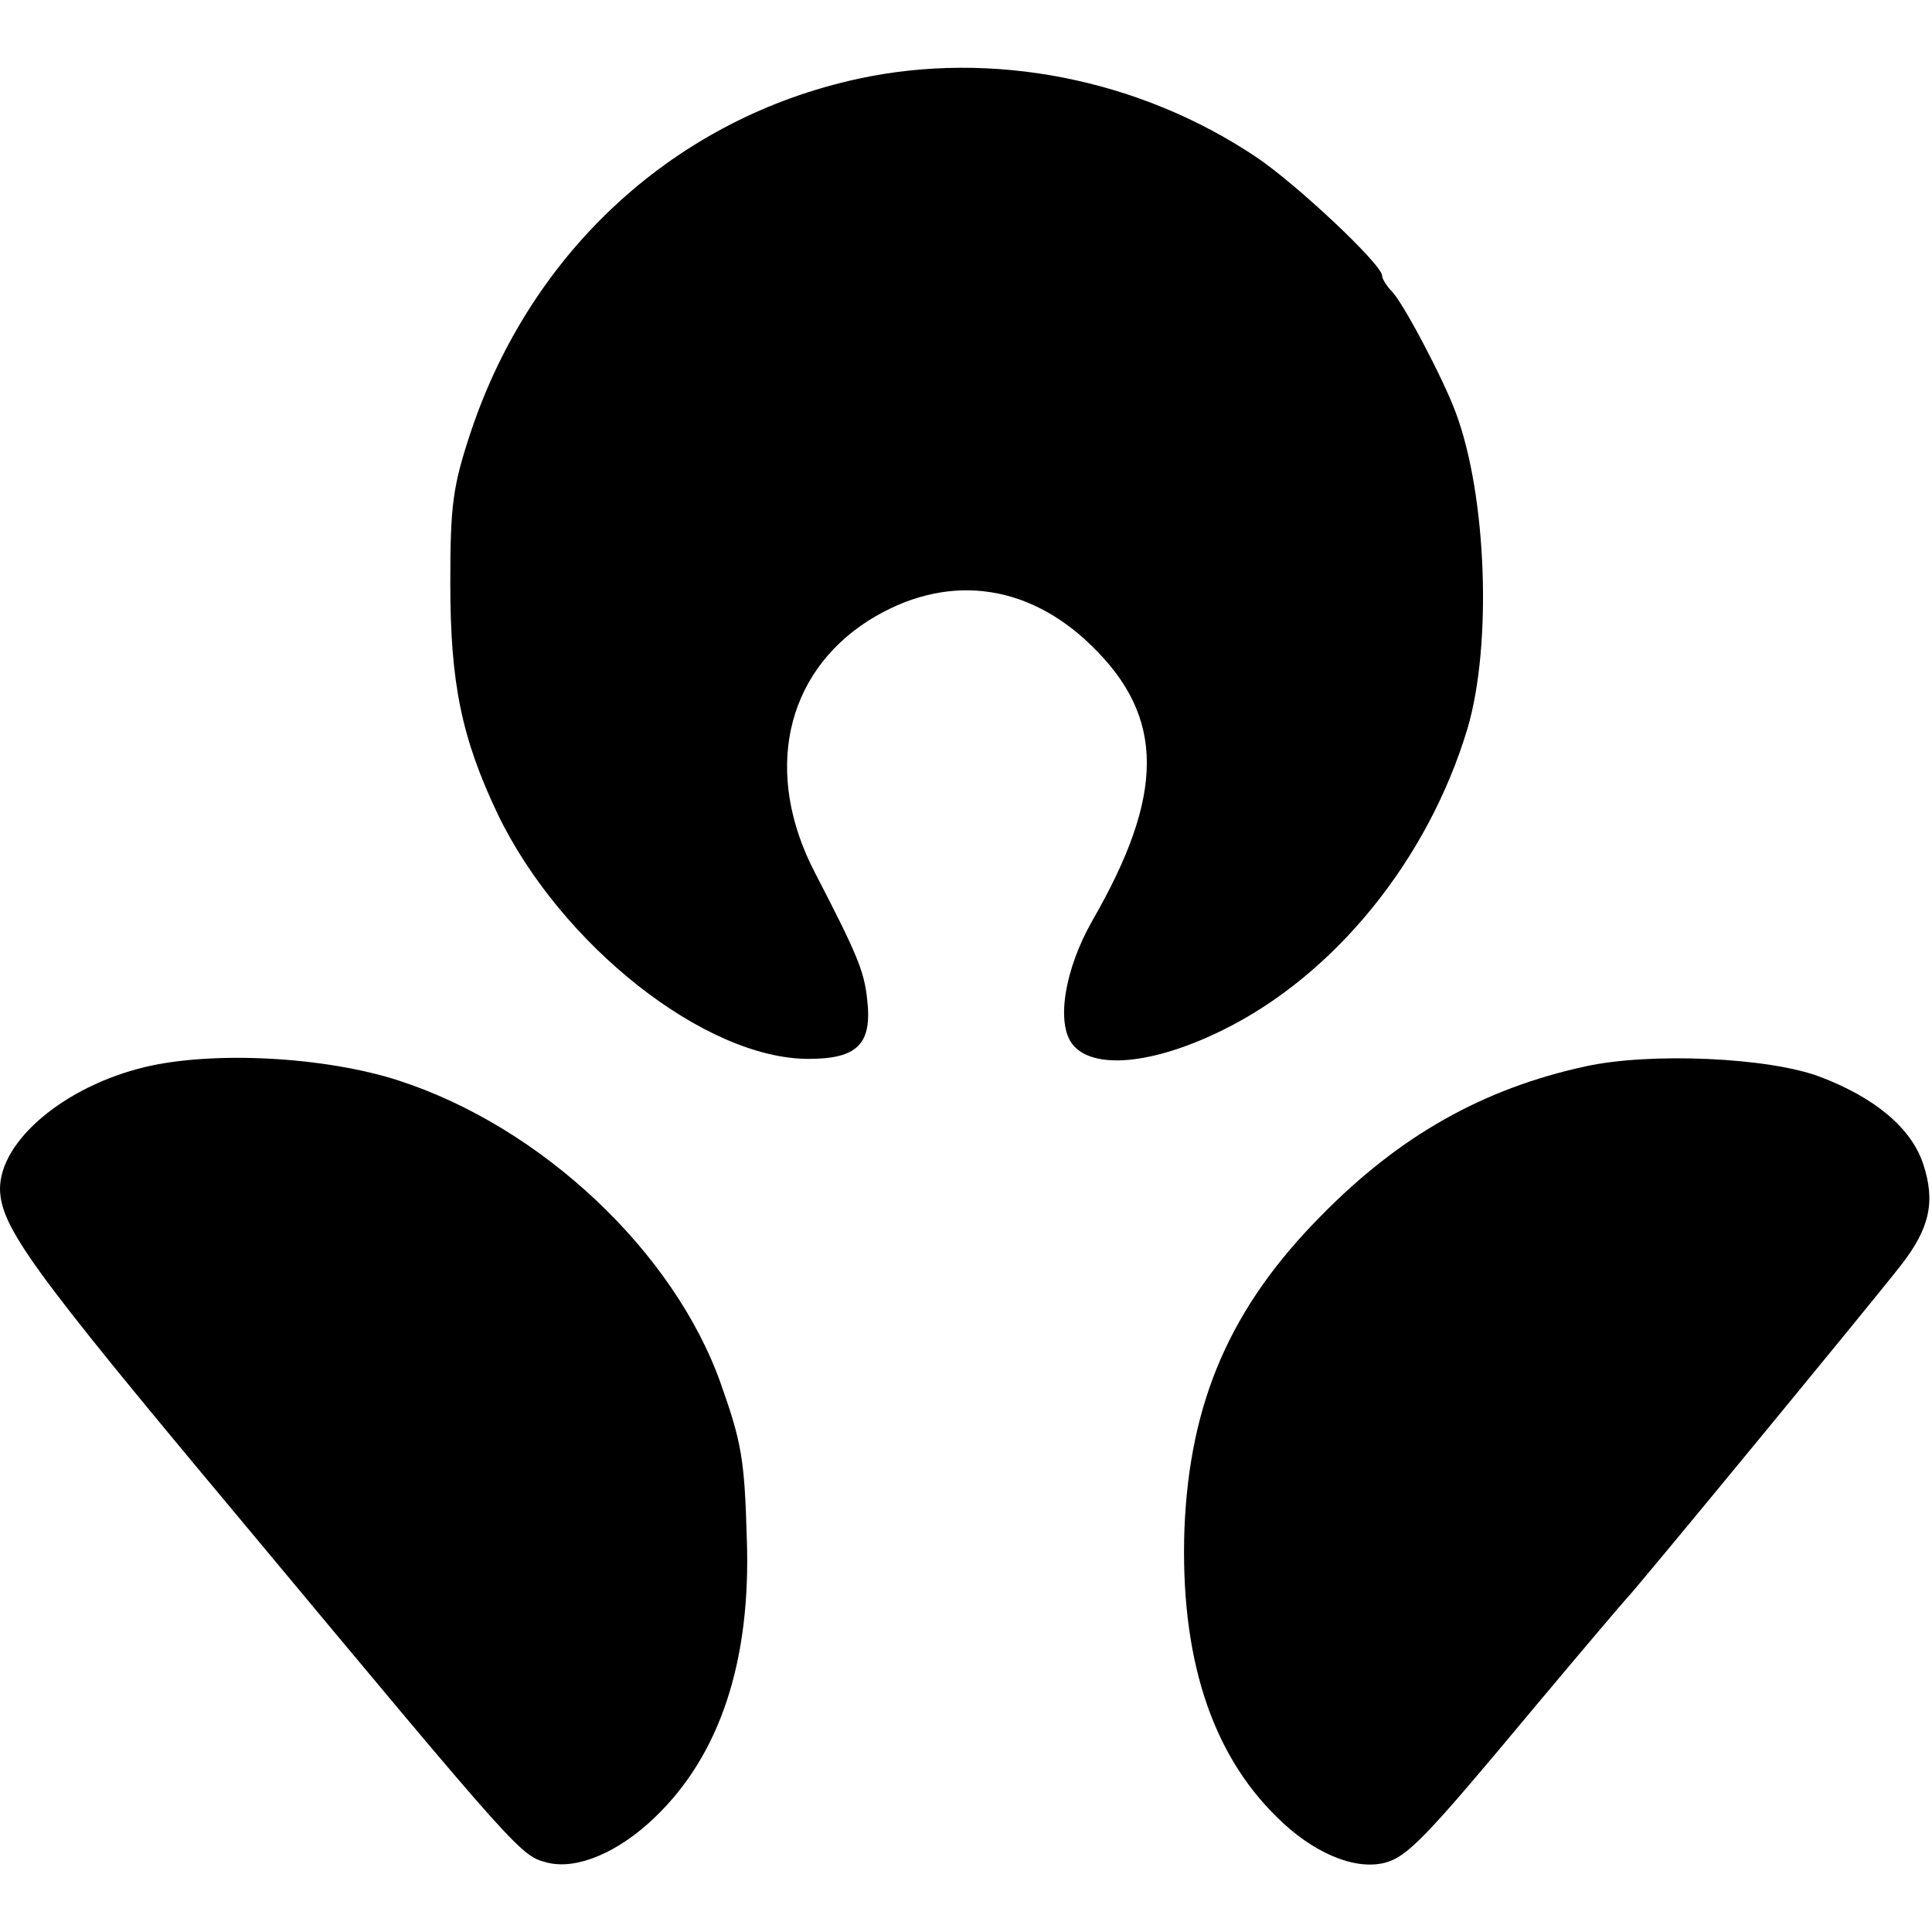
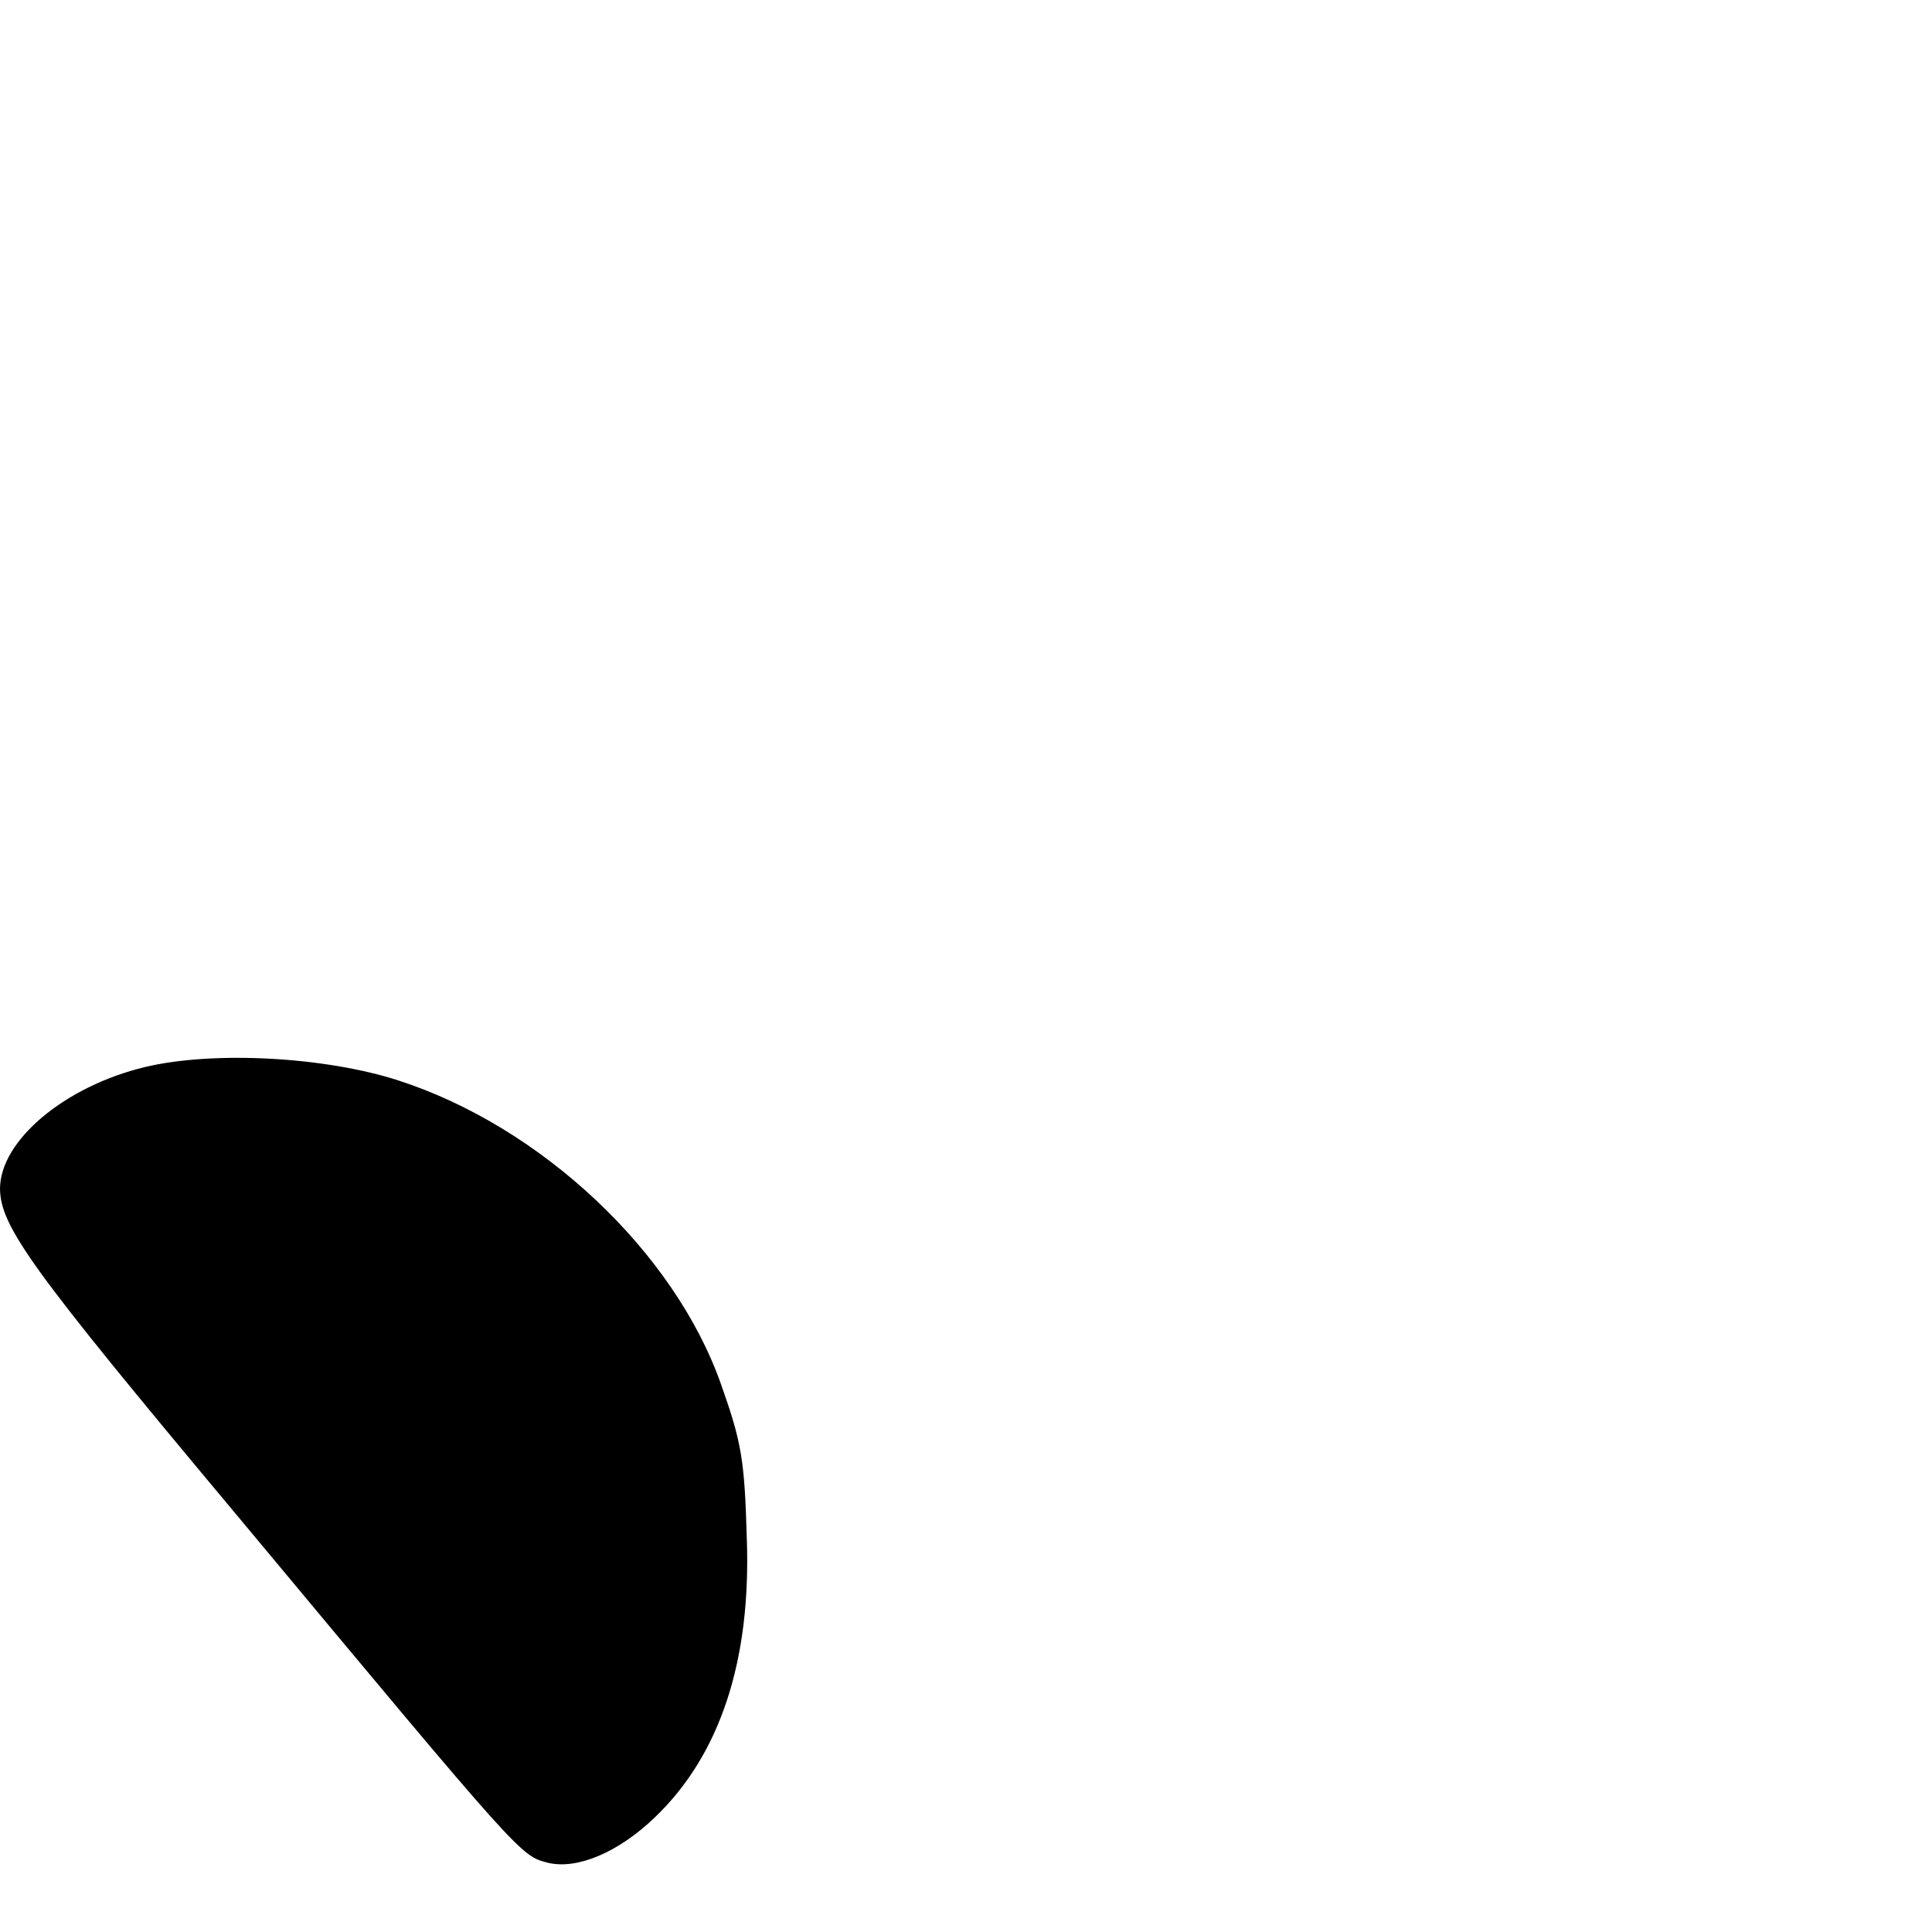
<svg xmlns="http://www.w3.org/2000/svg" version="1.0" width="260pt" height="260pt" viewBox="0 0 260 260" preserveAspectRatio="xMidYMid meet">
  <g transform="translate(0,260) scale(0.1,-0.1)" fill="#000000" stroke="none">
-     <path d="M1155 2494 c-245 -53 -439 -230 -521 -474 -25 -75 -28 -100 -28 -205 0 -134 15 -208 64 -311 85 -176 279 -329 418 -329 66 0 86 20 79 80 -4 38 -13 60 -70 170 -70 134 -41 268 72 340 102 64 212 52 300 -34 99 -96 99 -200 1 -370 -37 -65 -49 -137 -27 -166 27 -35 108 -28 203 19 150 74 276 229 329 406 33 112 26 313 -16 425 -17 46 -71 148 -86 163 -7 7 -13 17 -13 21 0 15 -116 124 -170 160 -157 105 -355 144 -535 105z" />
    <path d="M195 1164 c-108 -26 -195 -99 -195 -164 1 -51 41 -107 317 -437 390 -468 383 -460 421 -470 39 -9 94 14 143 61 88 84 130 211 124 376 -3 106 -7 129 -35 208 -63 178 -242 346 -434 408 -99 32 -249 40 -341 18z" />
-     <path d="M2134 1165 c-138 -30 -250 -93 -356 -201 -122 -123 -177 -250 -184 -421 -6 -170 35 -301 124 -388 48 -48 104 -72 145 -62 31 8 55 33 200 207 67 80 124 147 127 150 8 7 329 397 368 447 39 50 47 86 30 137 -16 48 -65 89 -139 117 -69 26 -228 33 -315 14z" />
+     <path d="M2134 1165 z" />
  </g>
</svg>